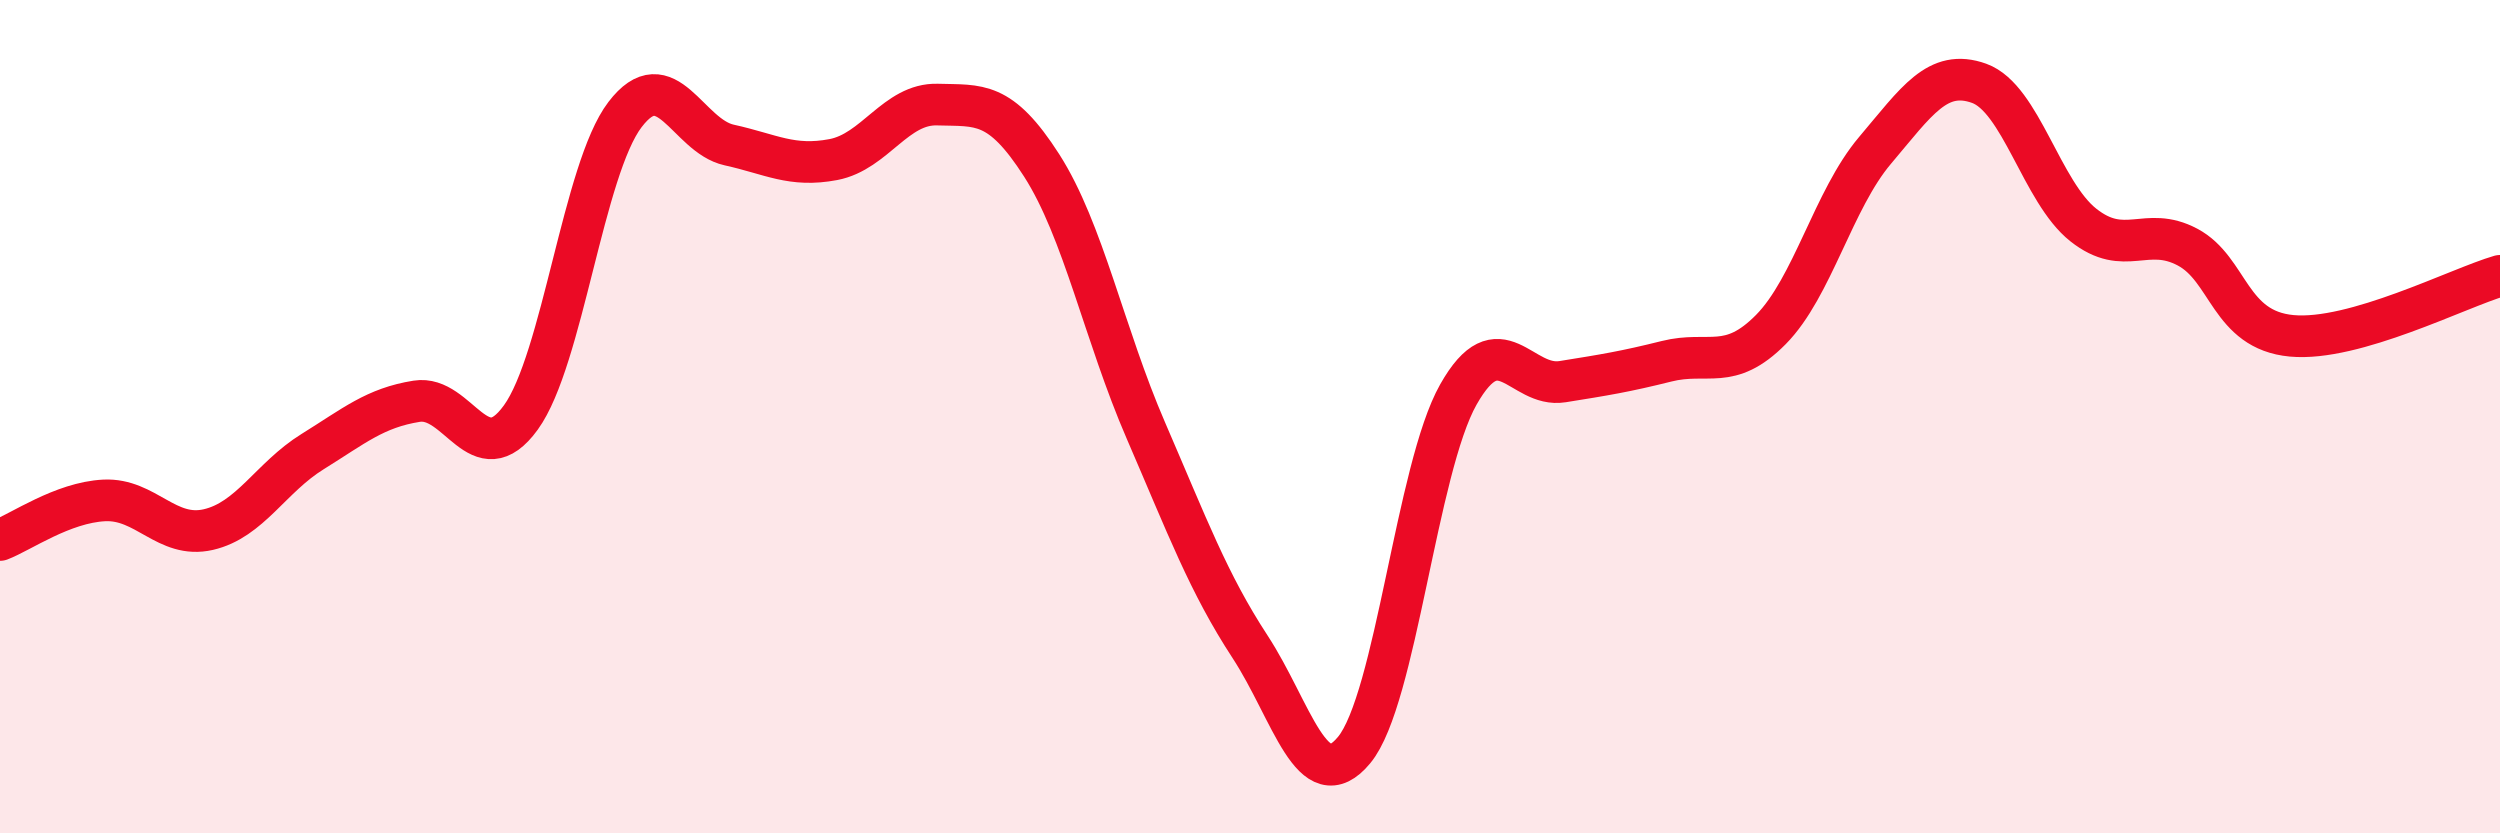
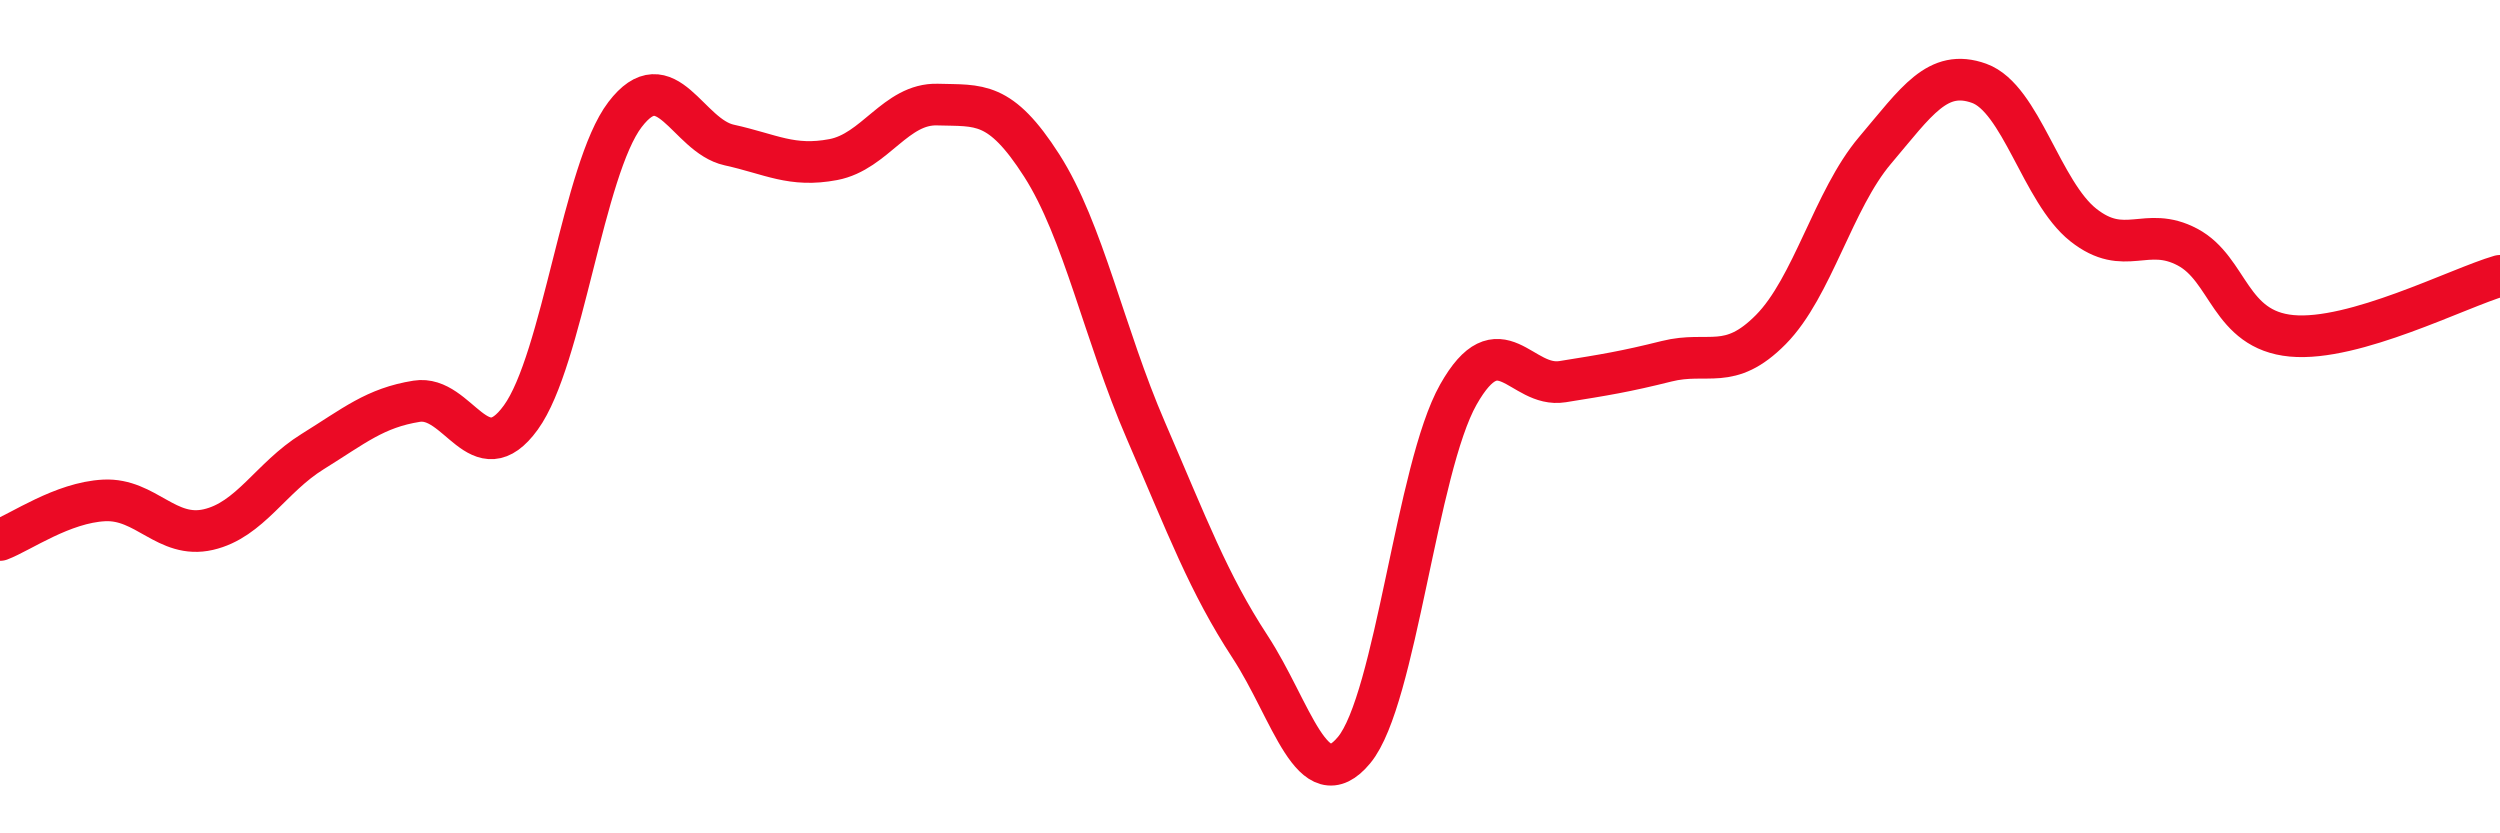
<svg xmlns="http://www.w3.org/2000/svg" width="60" height="20" viewBox="0 0 60 20">
-   <path d="M 0,12.96 C 0.5,12.77 1.5,12.06 2.5,12.01 C 3.5,11.96 4,12.94 5,12.71 C 6,12.48 6.5,11.46 7.5,10.84 C 8.5,10.22 9,9.79 10,9.63 C 11,9.47 11.5,11.4 12.5,10.02 C 13.5,8.64 14,4.06 15,2.75 C 16,1.44 16.5,3.26 17.5,3.48 C 18.5,3.7 19,4.02 20,3.83 C 21,3.64 21.5,2.48 22.5,2.51 C 23.5,2.54 24,2.41 25,3.97 C 26,5.53 26.5,8.02 27.5,10.33 C 28.5,12.64 29,13.99 30,15.52 C 31,17.05 31.5,19.21 32.5,18 C 33.5,16.79 34,11.24 35,9.47 C 36,7.7 36.5,9.32 37.5,9.16 C 38.5,9 39,8.92 40,8.67 C 41,8.42 41.5,8.92 42.5,7.91 C 43.5,6.9 44,4.79 45,3.61 C 46,2.43 46.5,1.64 47.5,2 C 48.5,2.36 49,4.61 50,5.4 C 51,6.19 51.5,5.4 52.5,5.93 C 53.5,6.46 53.5,7.92 55,8.06 C 56.5,8.2 59,6.91 60,6.62L60 20L0 20Z" fill="#EB0A25" opacity="0.1" stroke-linecap="round" stroke-linejoin="round" />
  <path d="M 0,12.96 C 0.5,12.77 1.5,12.06 2.5,12.01 C 3.5,11.96 4,12.94 5,12.71 C 6,12.48 6.5,11.46 7.5,10.84 C 8.5,10.22 9,9.79 10,9.63 C 11,9.47 11.5,11.4 12.5,10.02 C 13.5,8.64 14,4.06 15,2.75 C 16,1.44 16.5,3.26 17.5,3.48 C 18.5,3.7 19,4.02 20,3.83 C 21,3.64 21.5,2.48 22.5,2.51 C 23.5,2.54 24,2.41 25,3.97 C 26,5.53 26.5,8.02 27.5,10.33 C 28.5,12.64 29,13.99 30,15.52 C 31,17.05 31.5,19.21 32.5,18 C 33.5,16.79 34,11.24 35,9.47 C 36,7.7 36.5,9.32 37.5,9.16 C 38.5,9 39,8.92 40,8.67 C 41,8.42 41.5,8.92 42.5,7.91 C 43.5,6.9 44,4.79 45,3.61 C 46,2.43 46.5,1.64 47.5,2 C 48.5,2.36 49,4.61 50,5.4 C 51,6.19 51.5,5.4 52.5,5.93 C 53.5,6.46 53.5,7.92 55,8.06 C 56.5,8.2 59,6.91 60,6.62" stroke="#EB0A25" stroke-width="1" fill="none" stroke-linecap="round" stroke-linejoin="round" />
</svg>